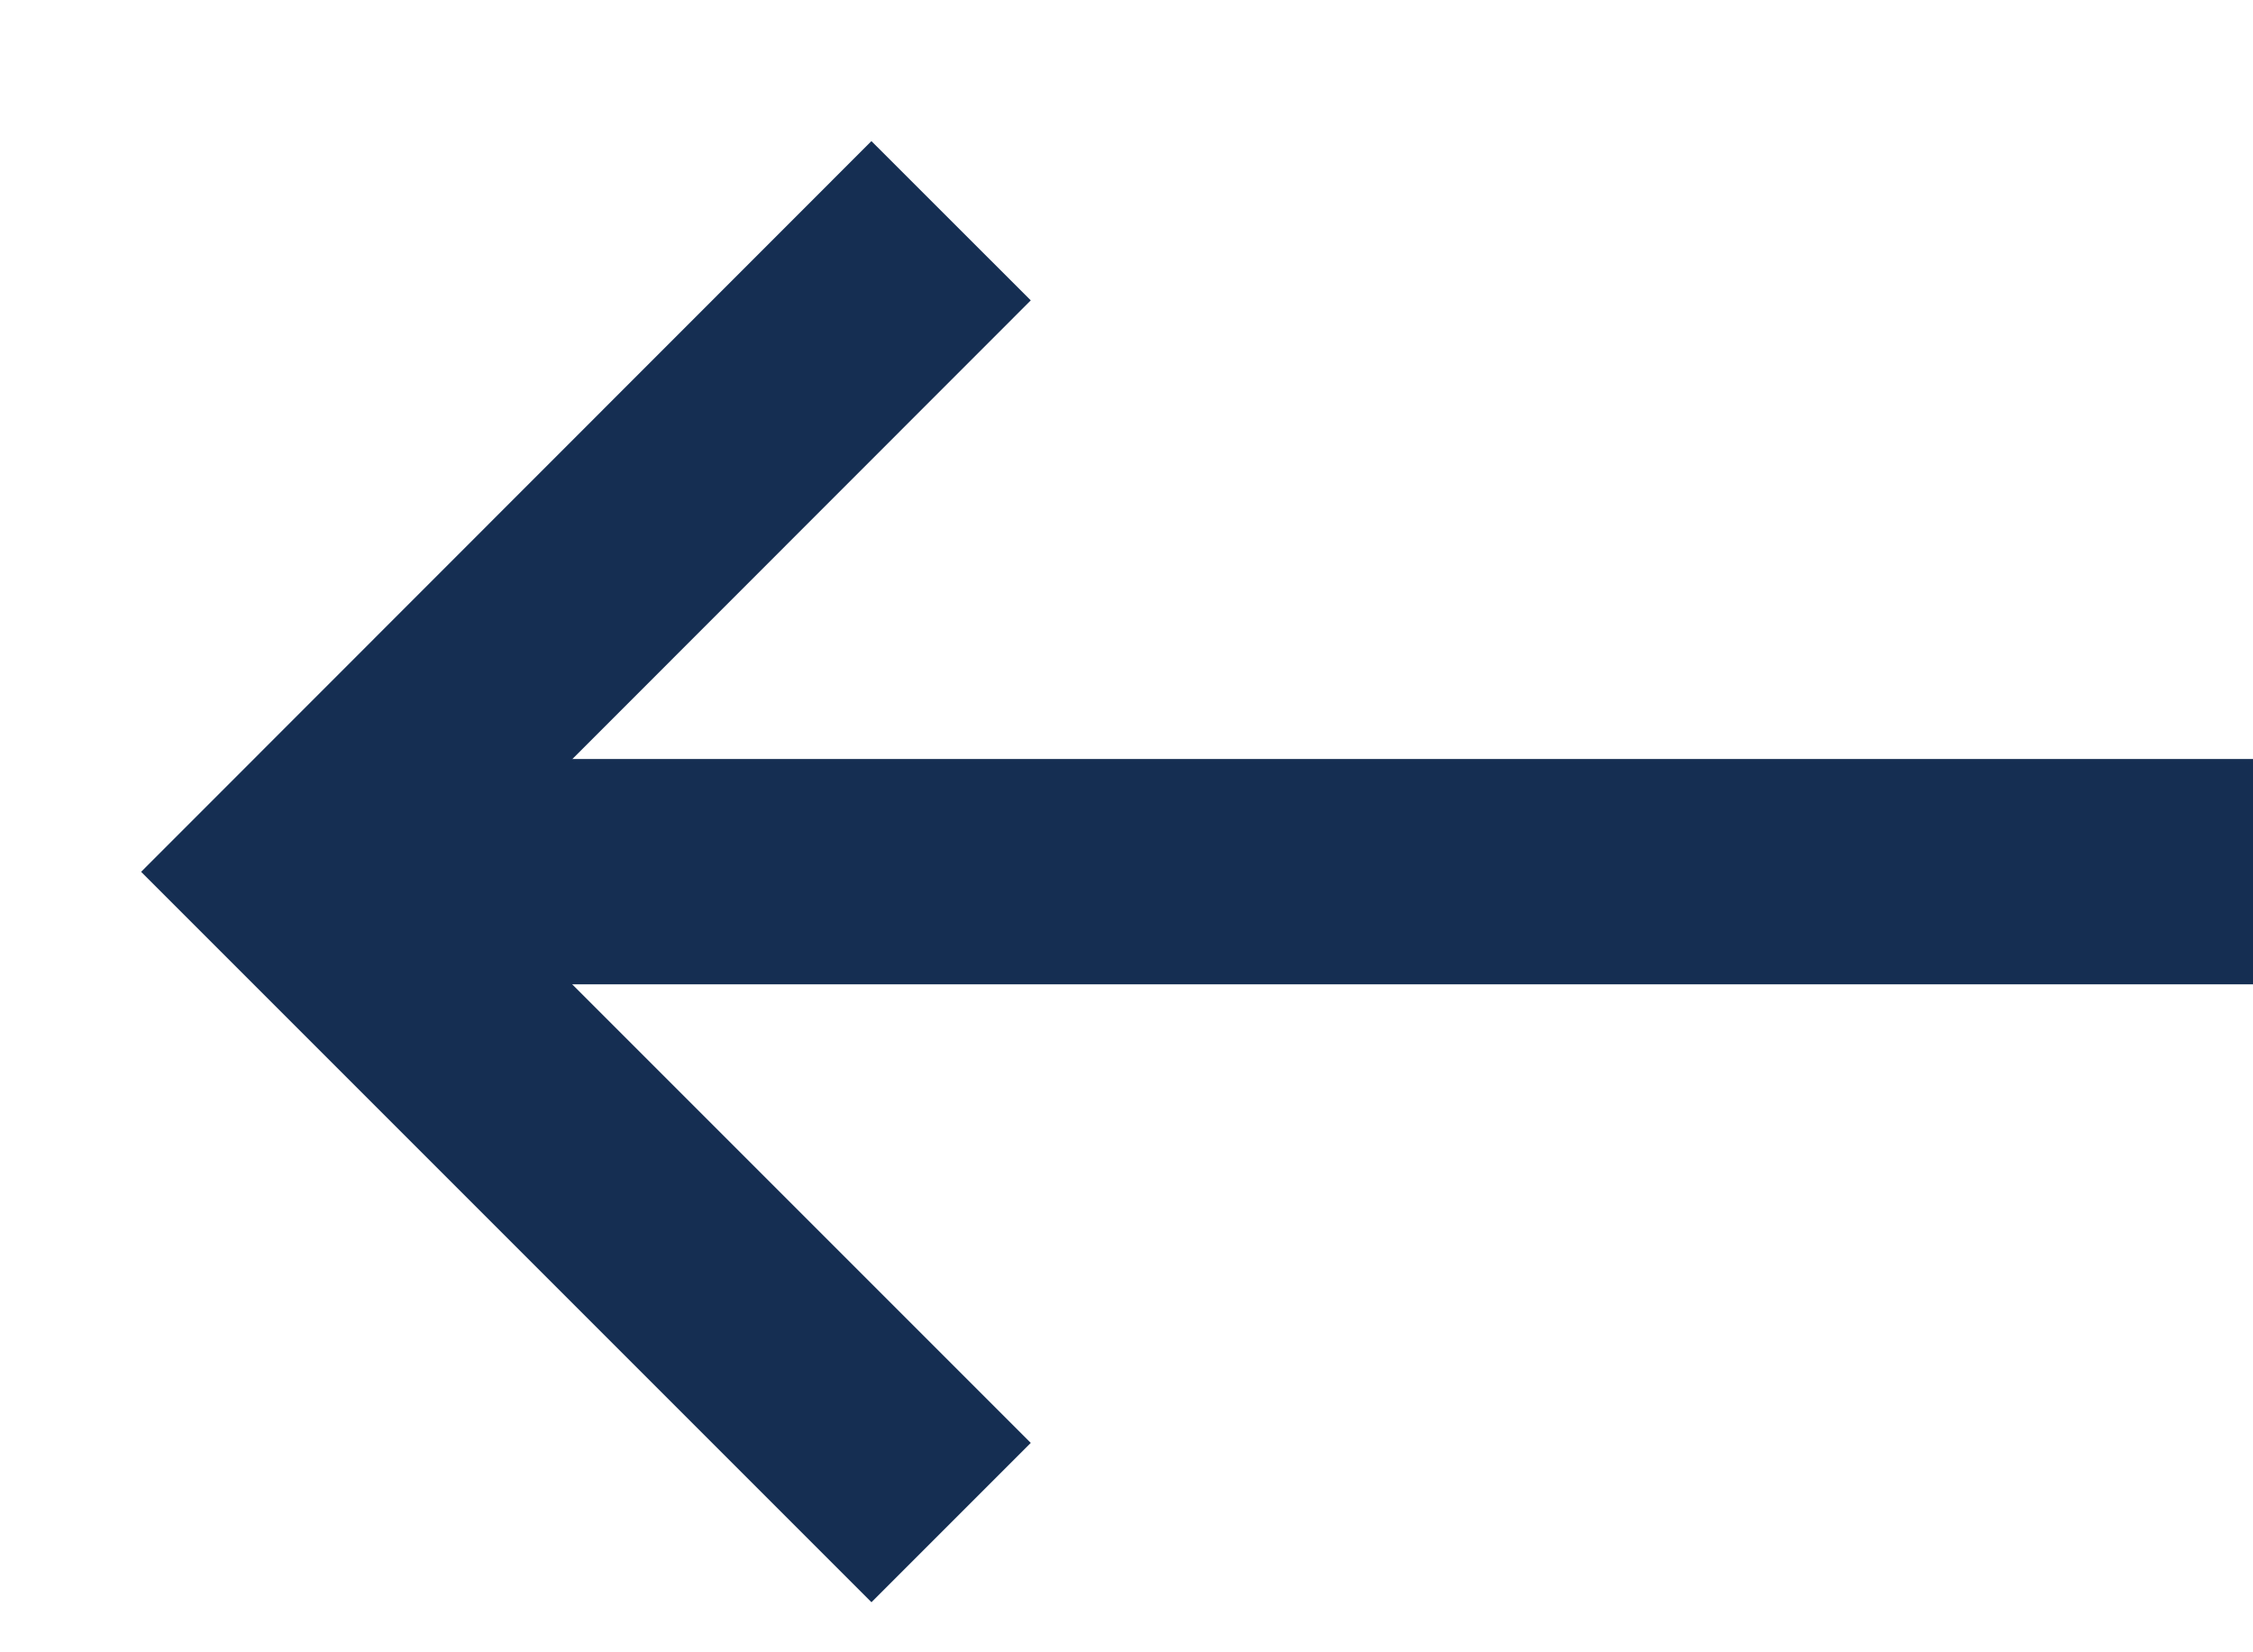
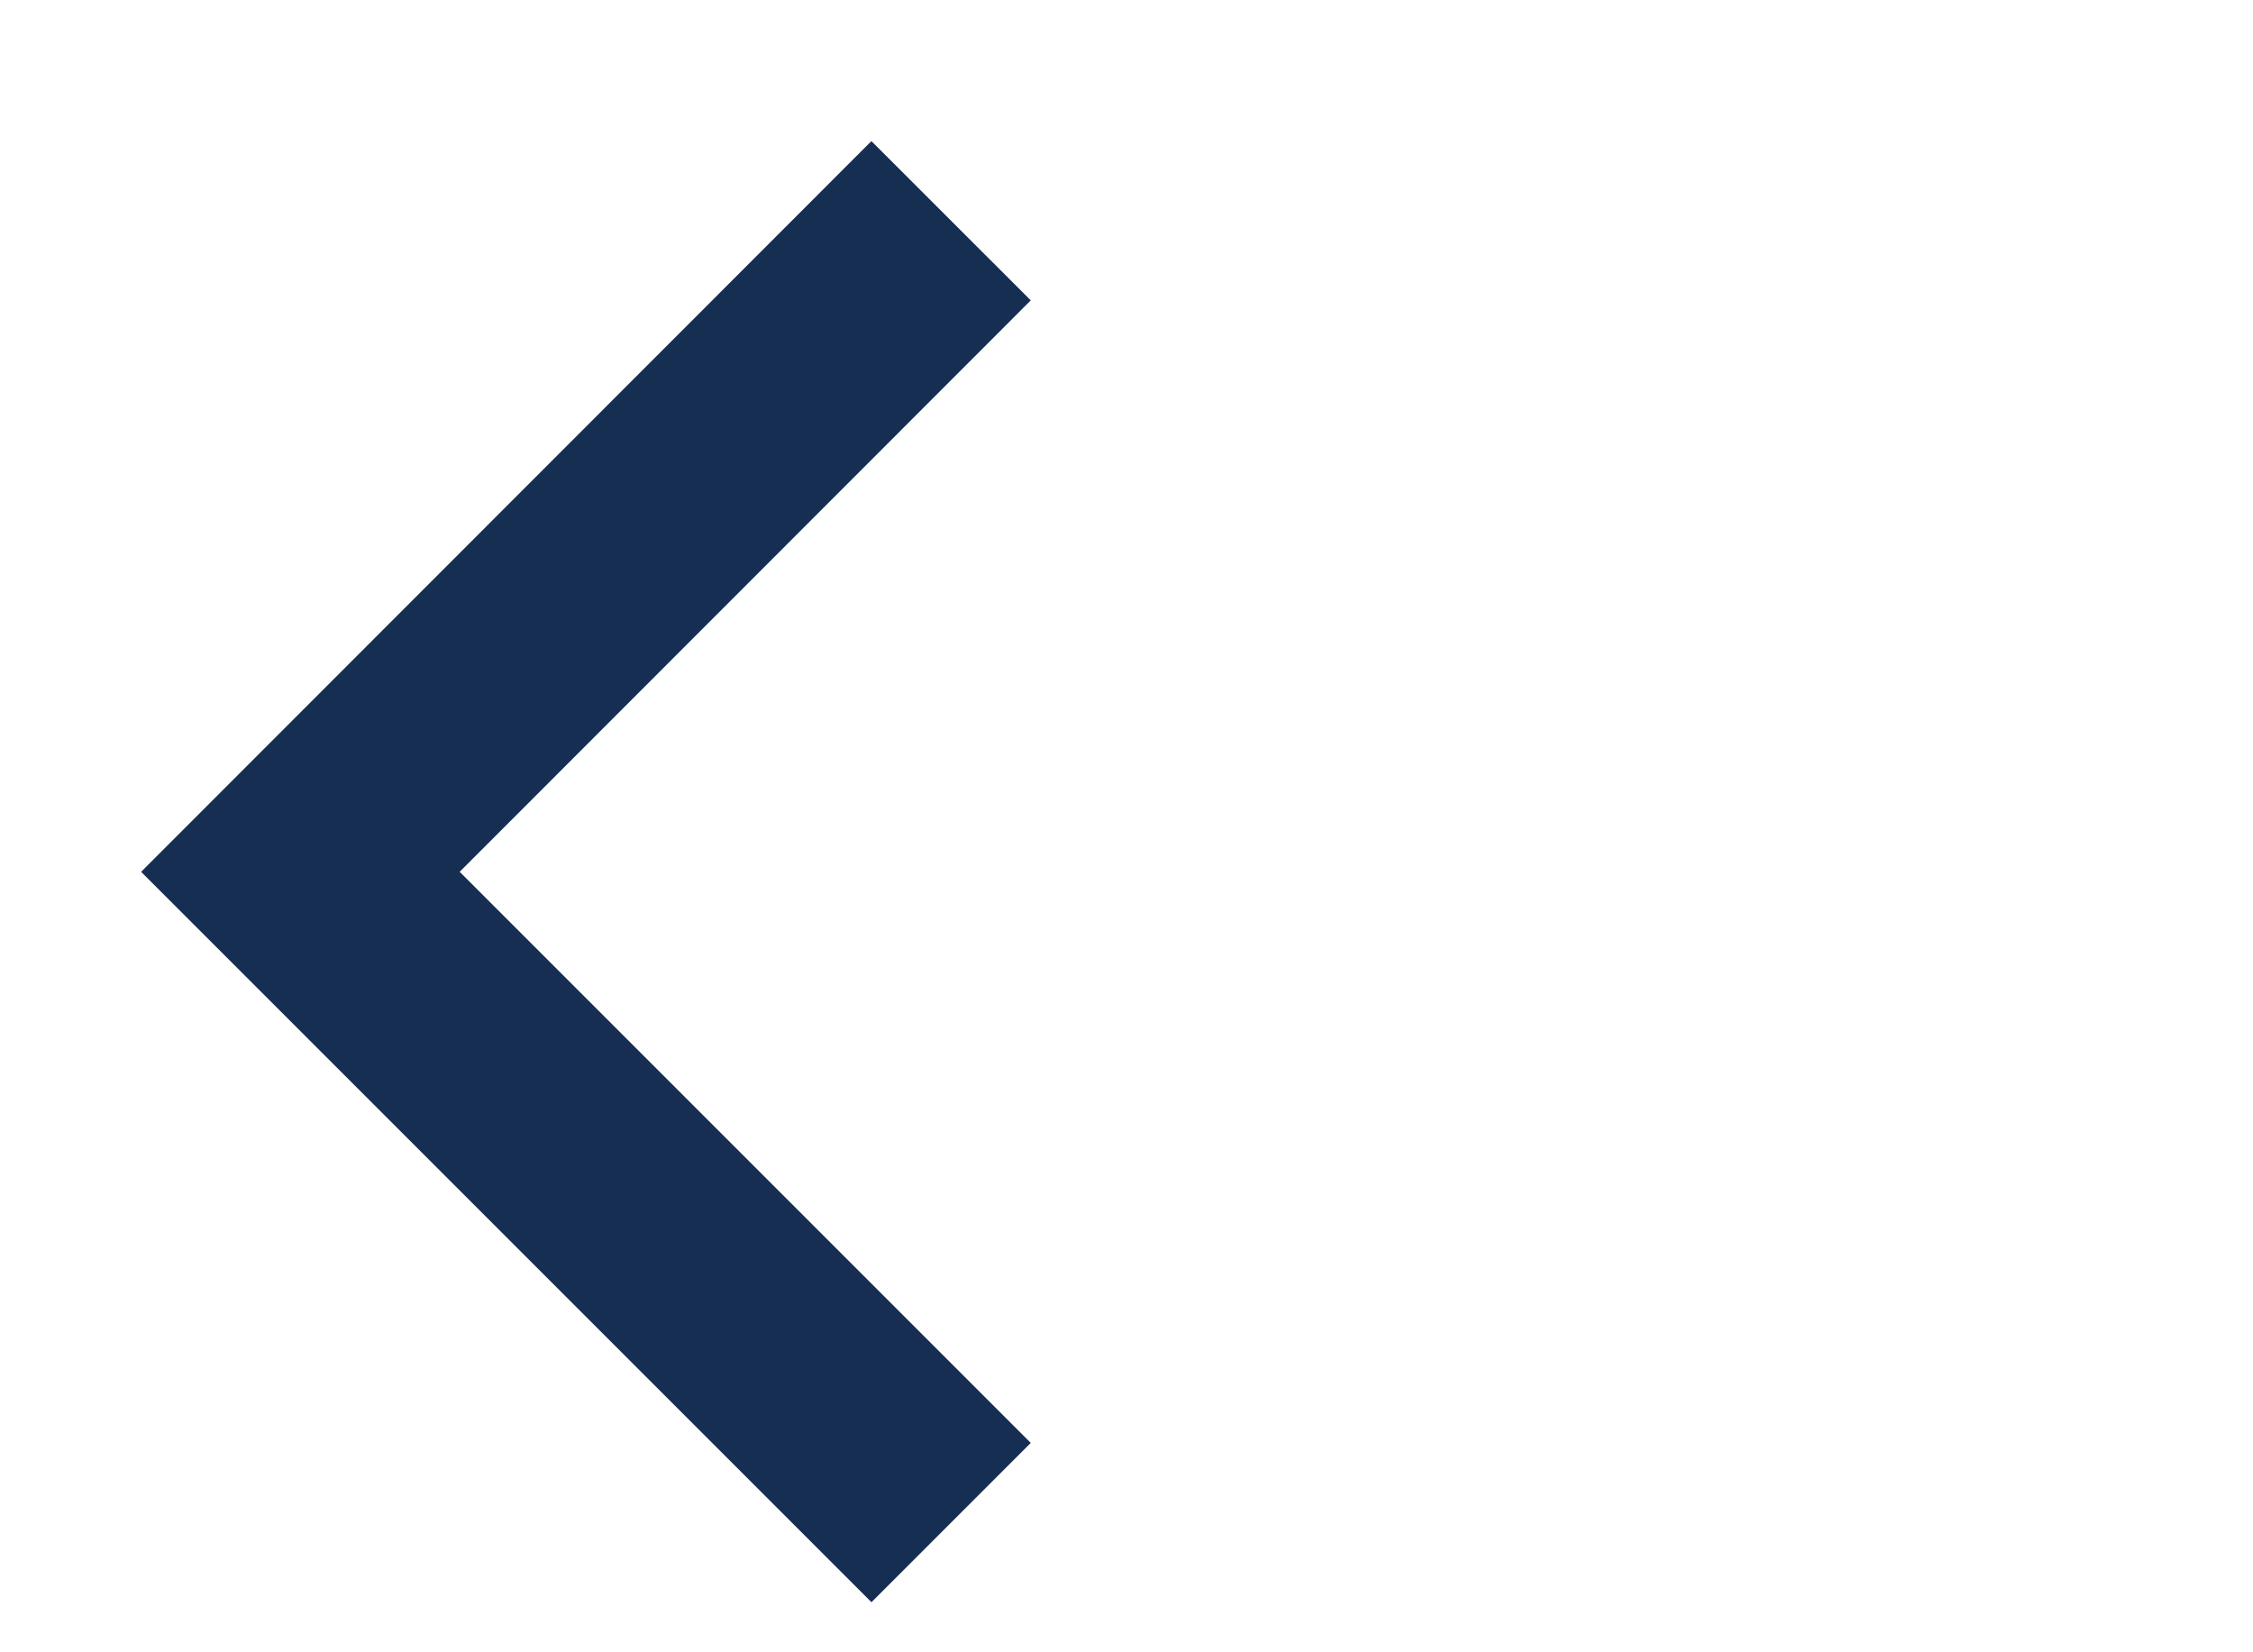
<svg xmlns="http://www.w3.org/2000/svg" width="15" height="11" viewBox="0 0 15 11" fill="none">
  <path d="M5.802 2L2 5.804l3.802 3.802" stroke="#152E52" stroke-width="1.5" stroke-linecap="square" />
-   <path d="M15 5.803H2" stroke="#152E52" stroke-width="1.5" />
</svg>